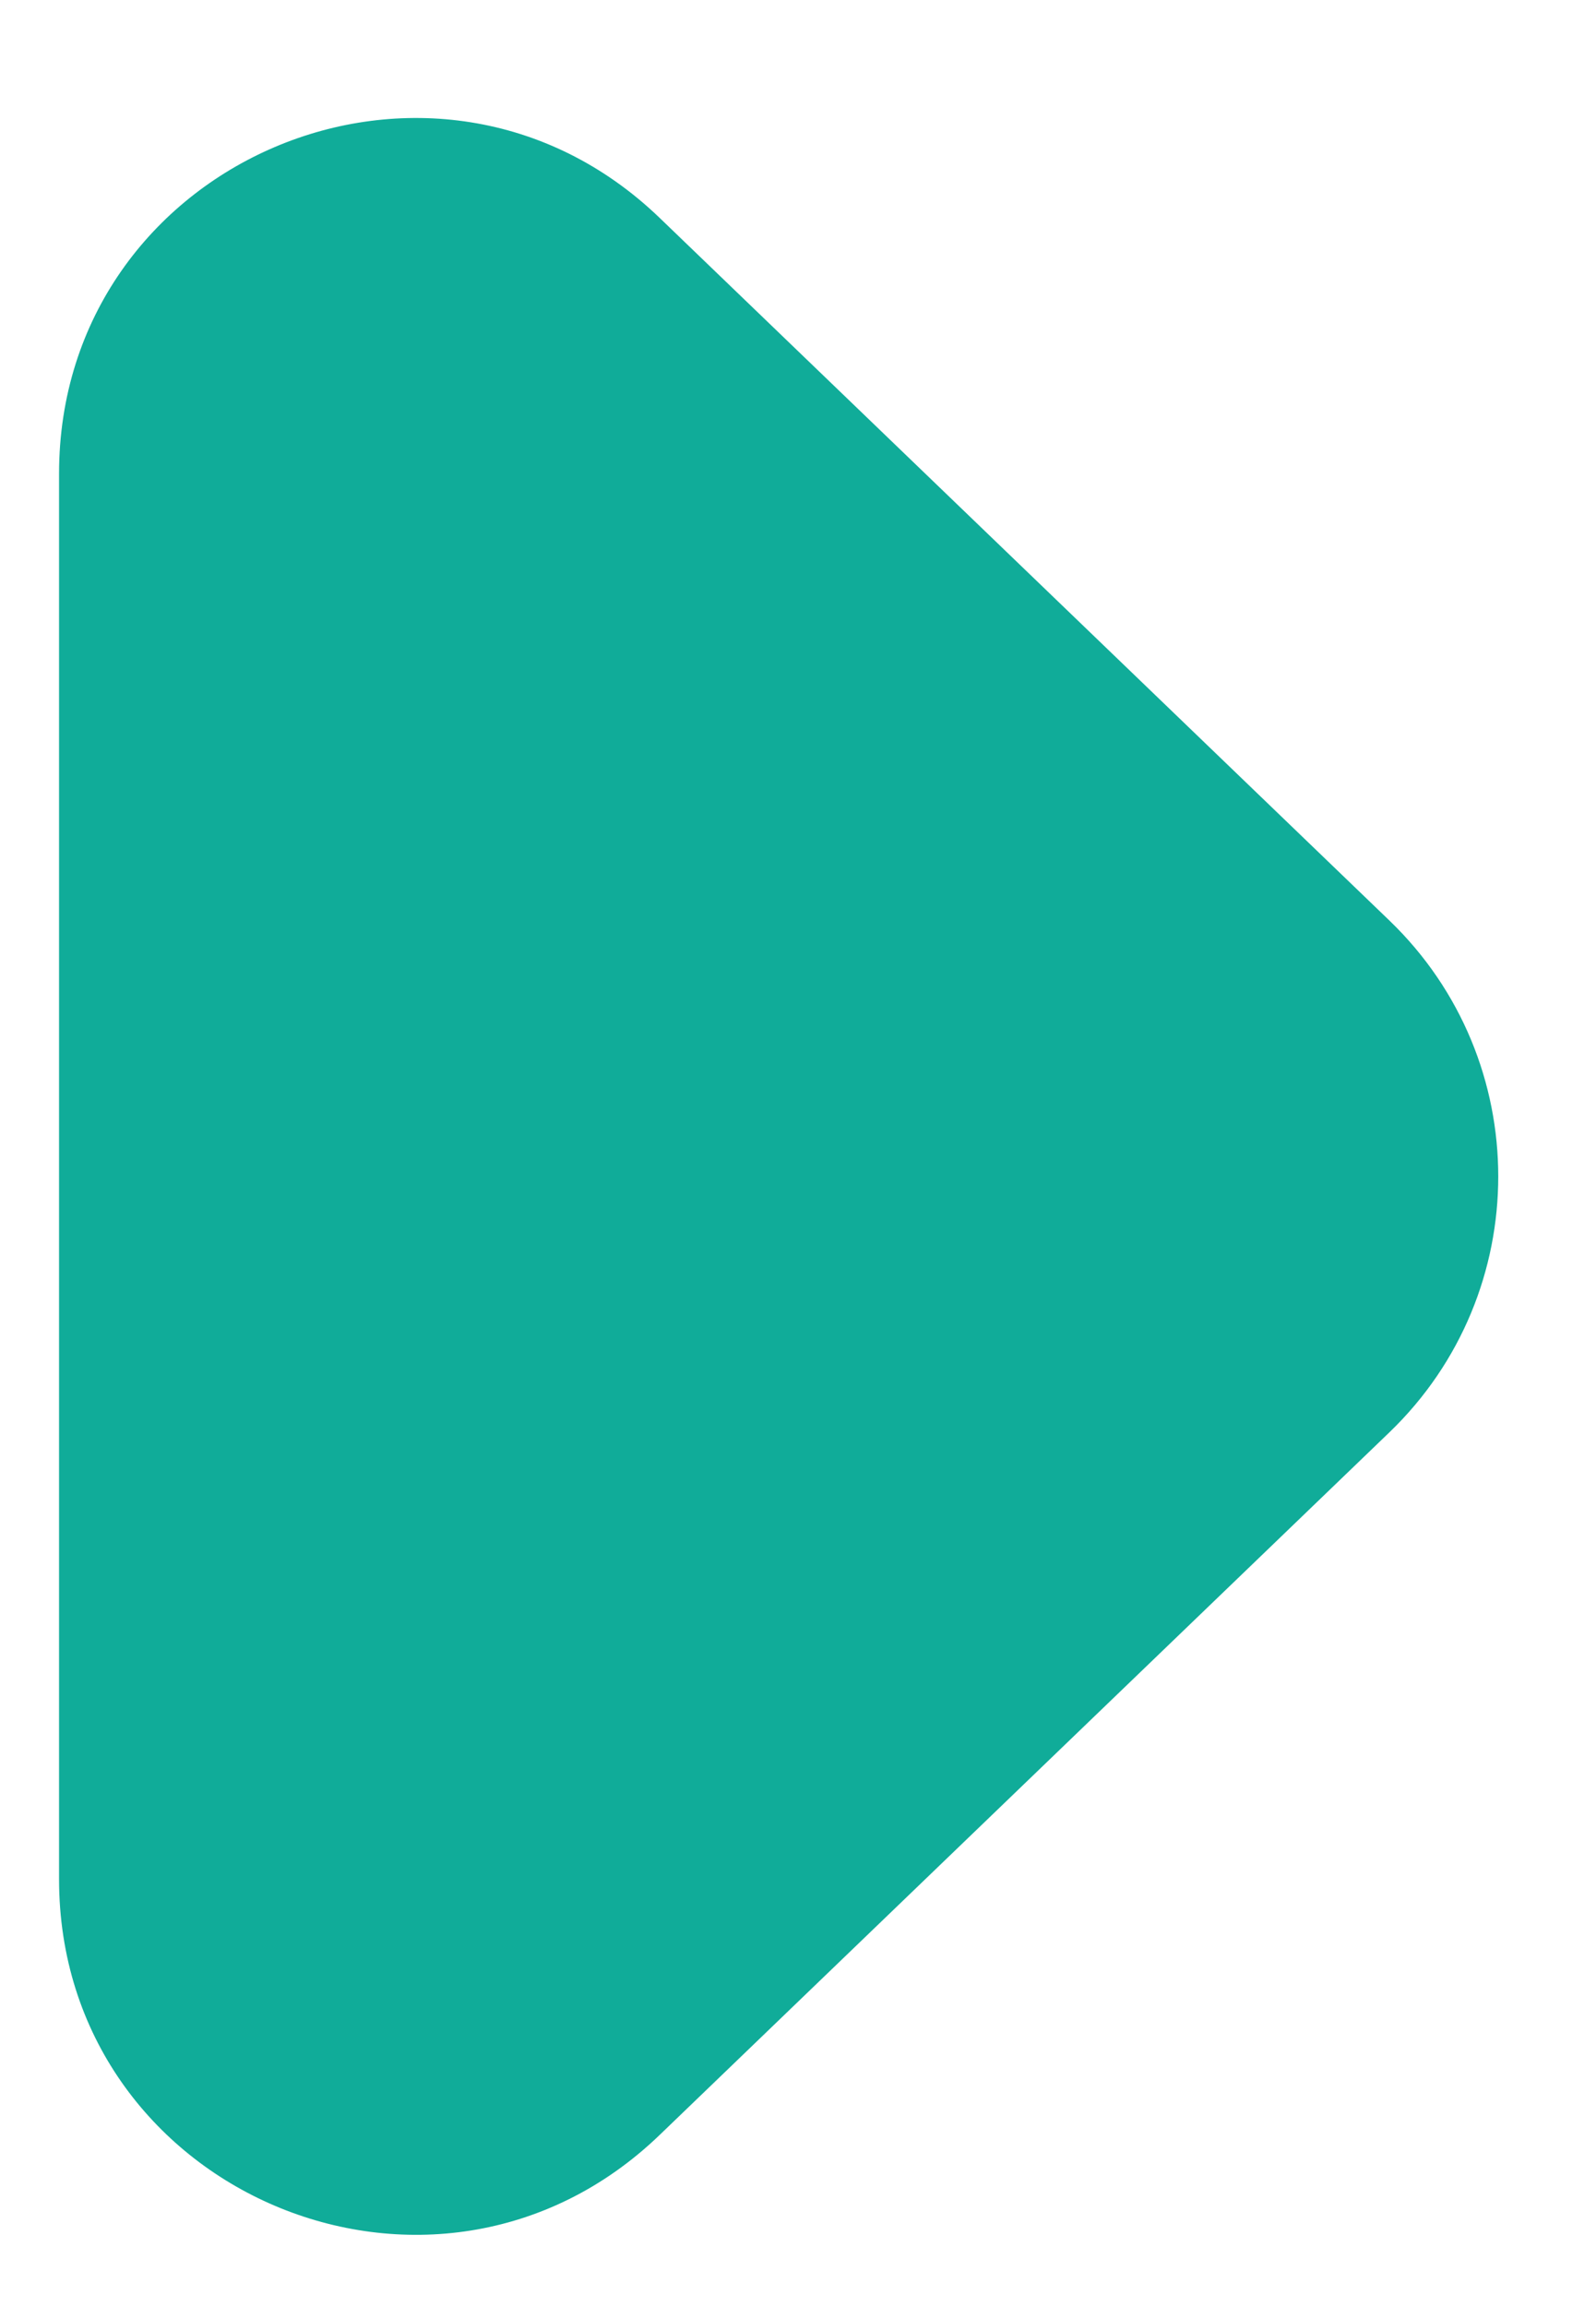
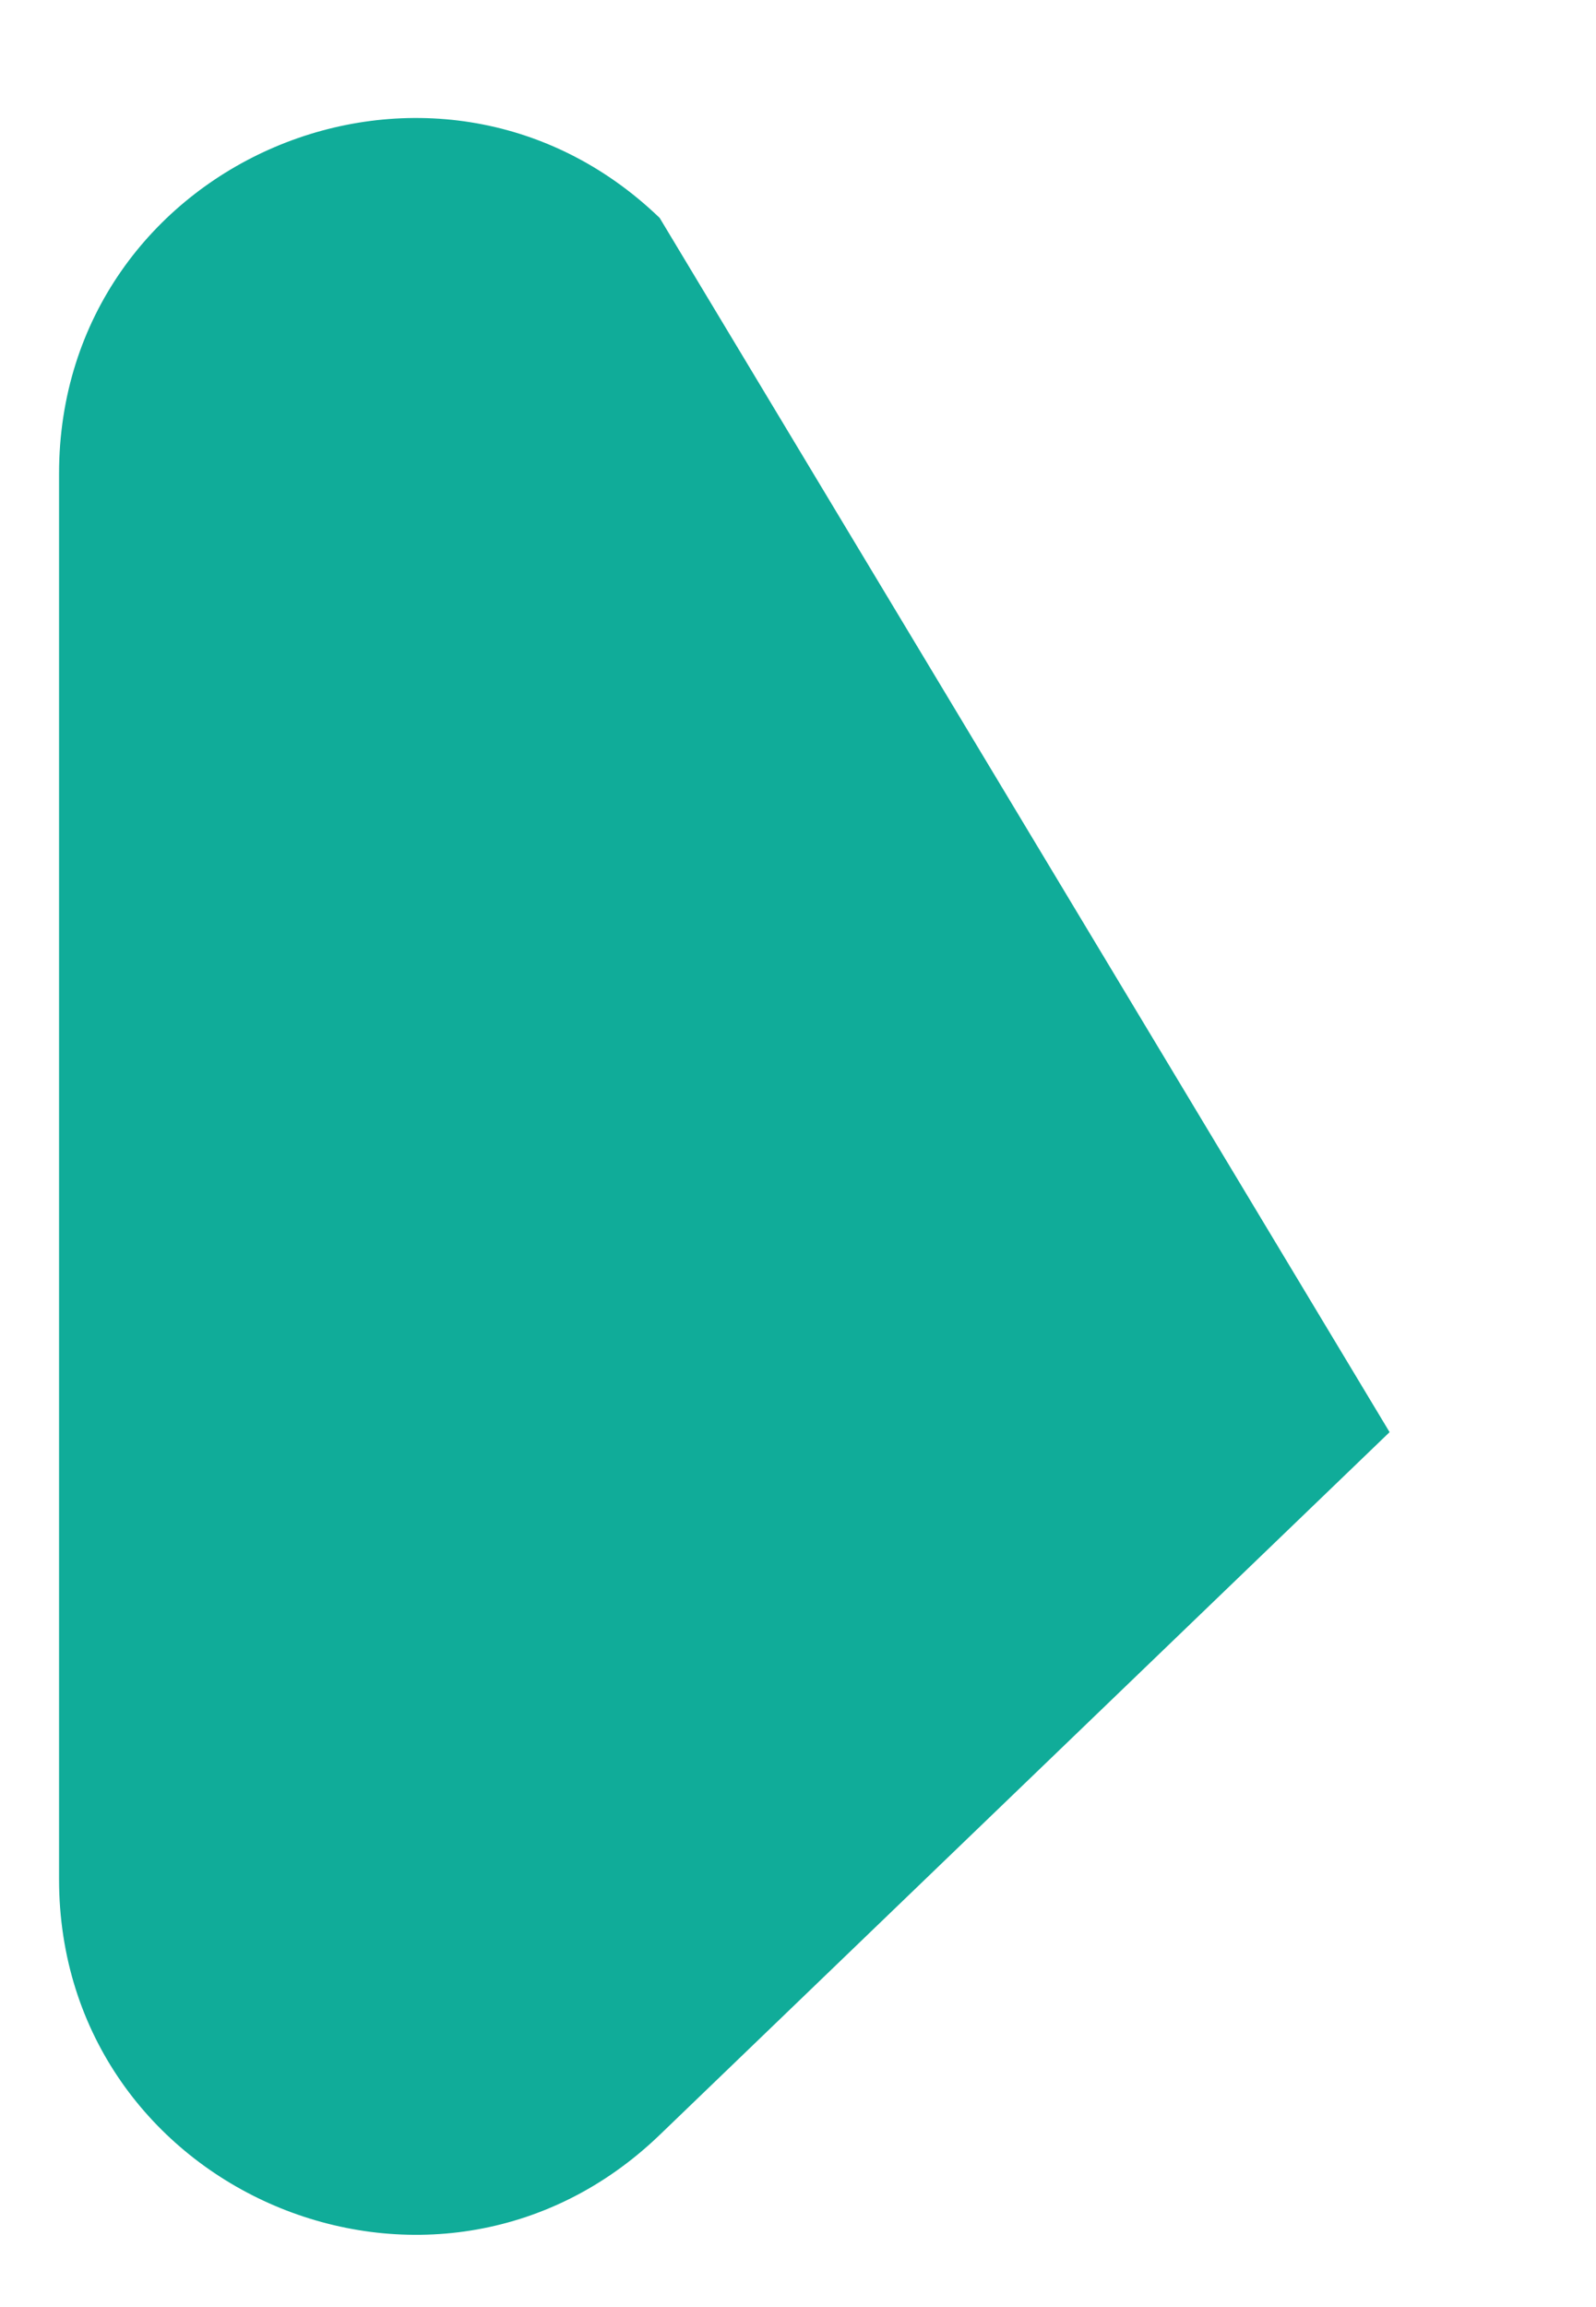
<svg xmlns="http://www.w3.org/2000/svg" width="9" height="13" viewBox="0 0 9 13" fill="none">
-   <path d="M7.836 8.07C8.653 7.283 8.653 5.975 7.836 5.188L3.72 1.228C2.449 0.005 0.333 0.905 0.333 2.669V10.589C0.333 12.352 2.449 13.253 3.72 12.03L7.836 8.07Z" fill="#10AC99" />
+   <path d="M7.836 8.07L3.72 1.228C2.449 0.005 0.333 0.905 0.333 2.669V10.589C0.333 12.352 2.449 13.253 3.72 12.03L7.836 8.07Z" fill="#10AC99" />
</svg>